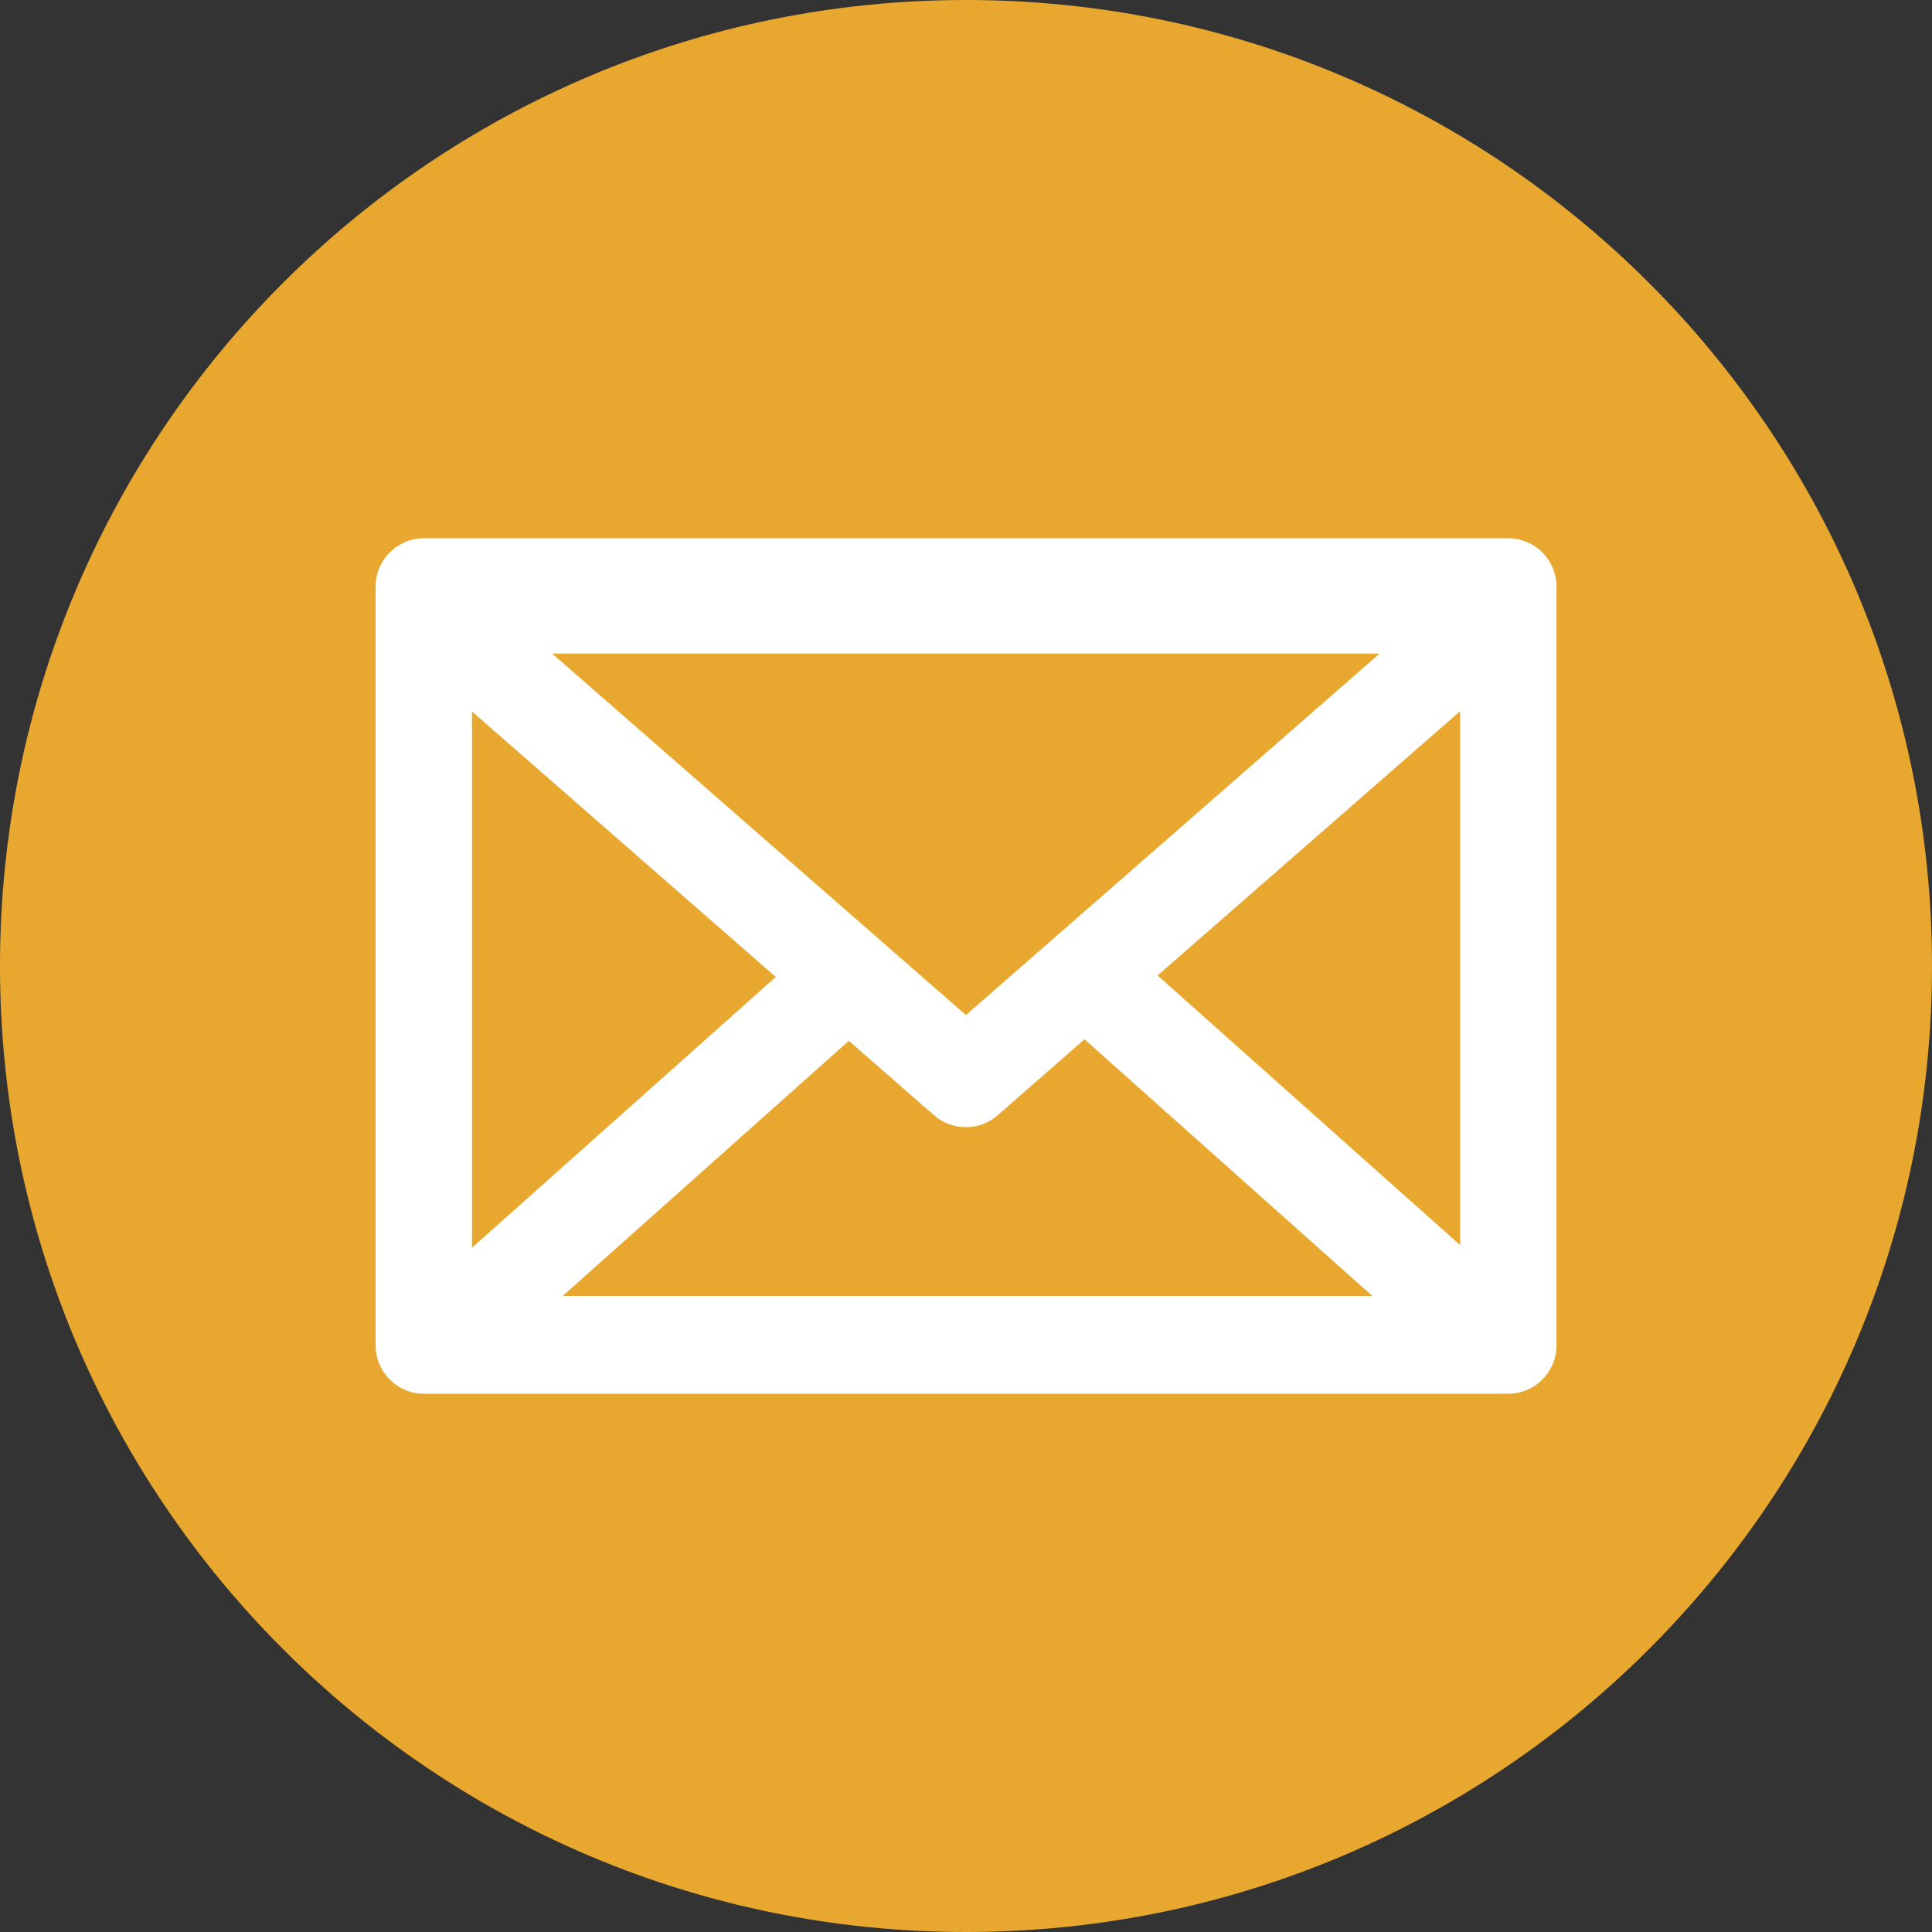
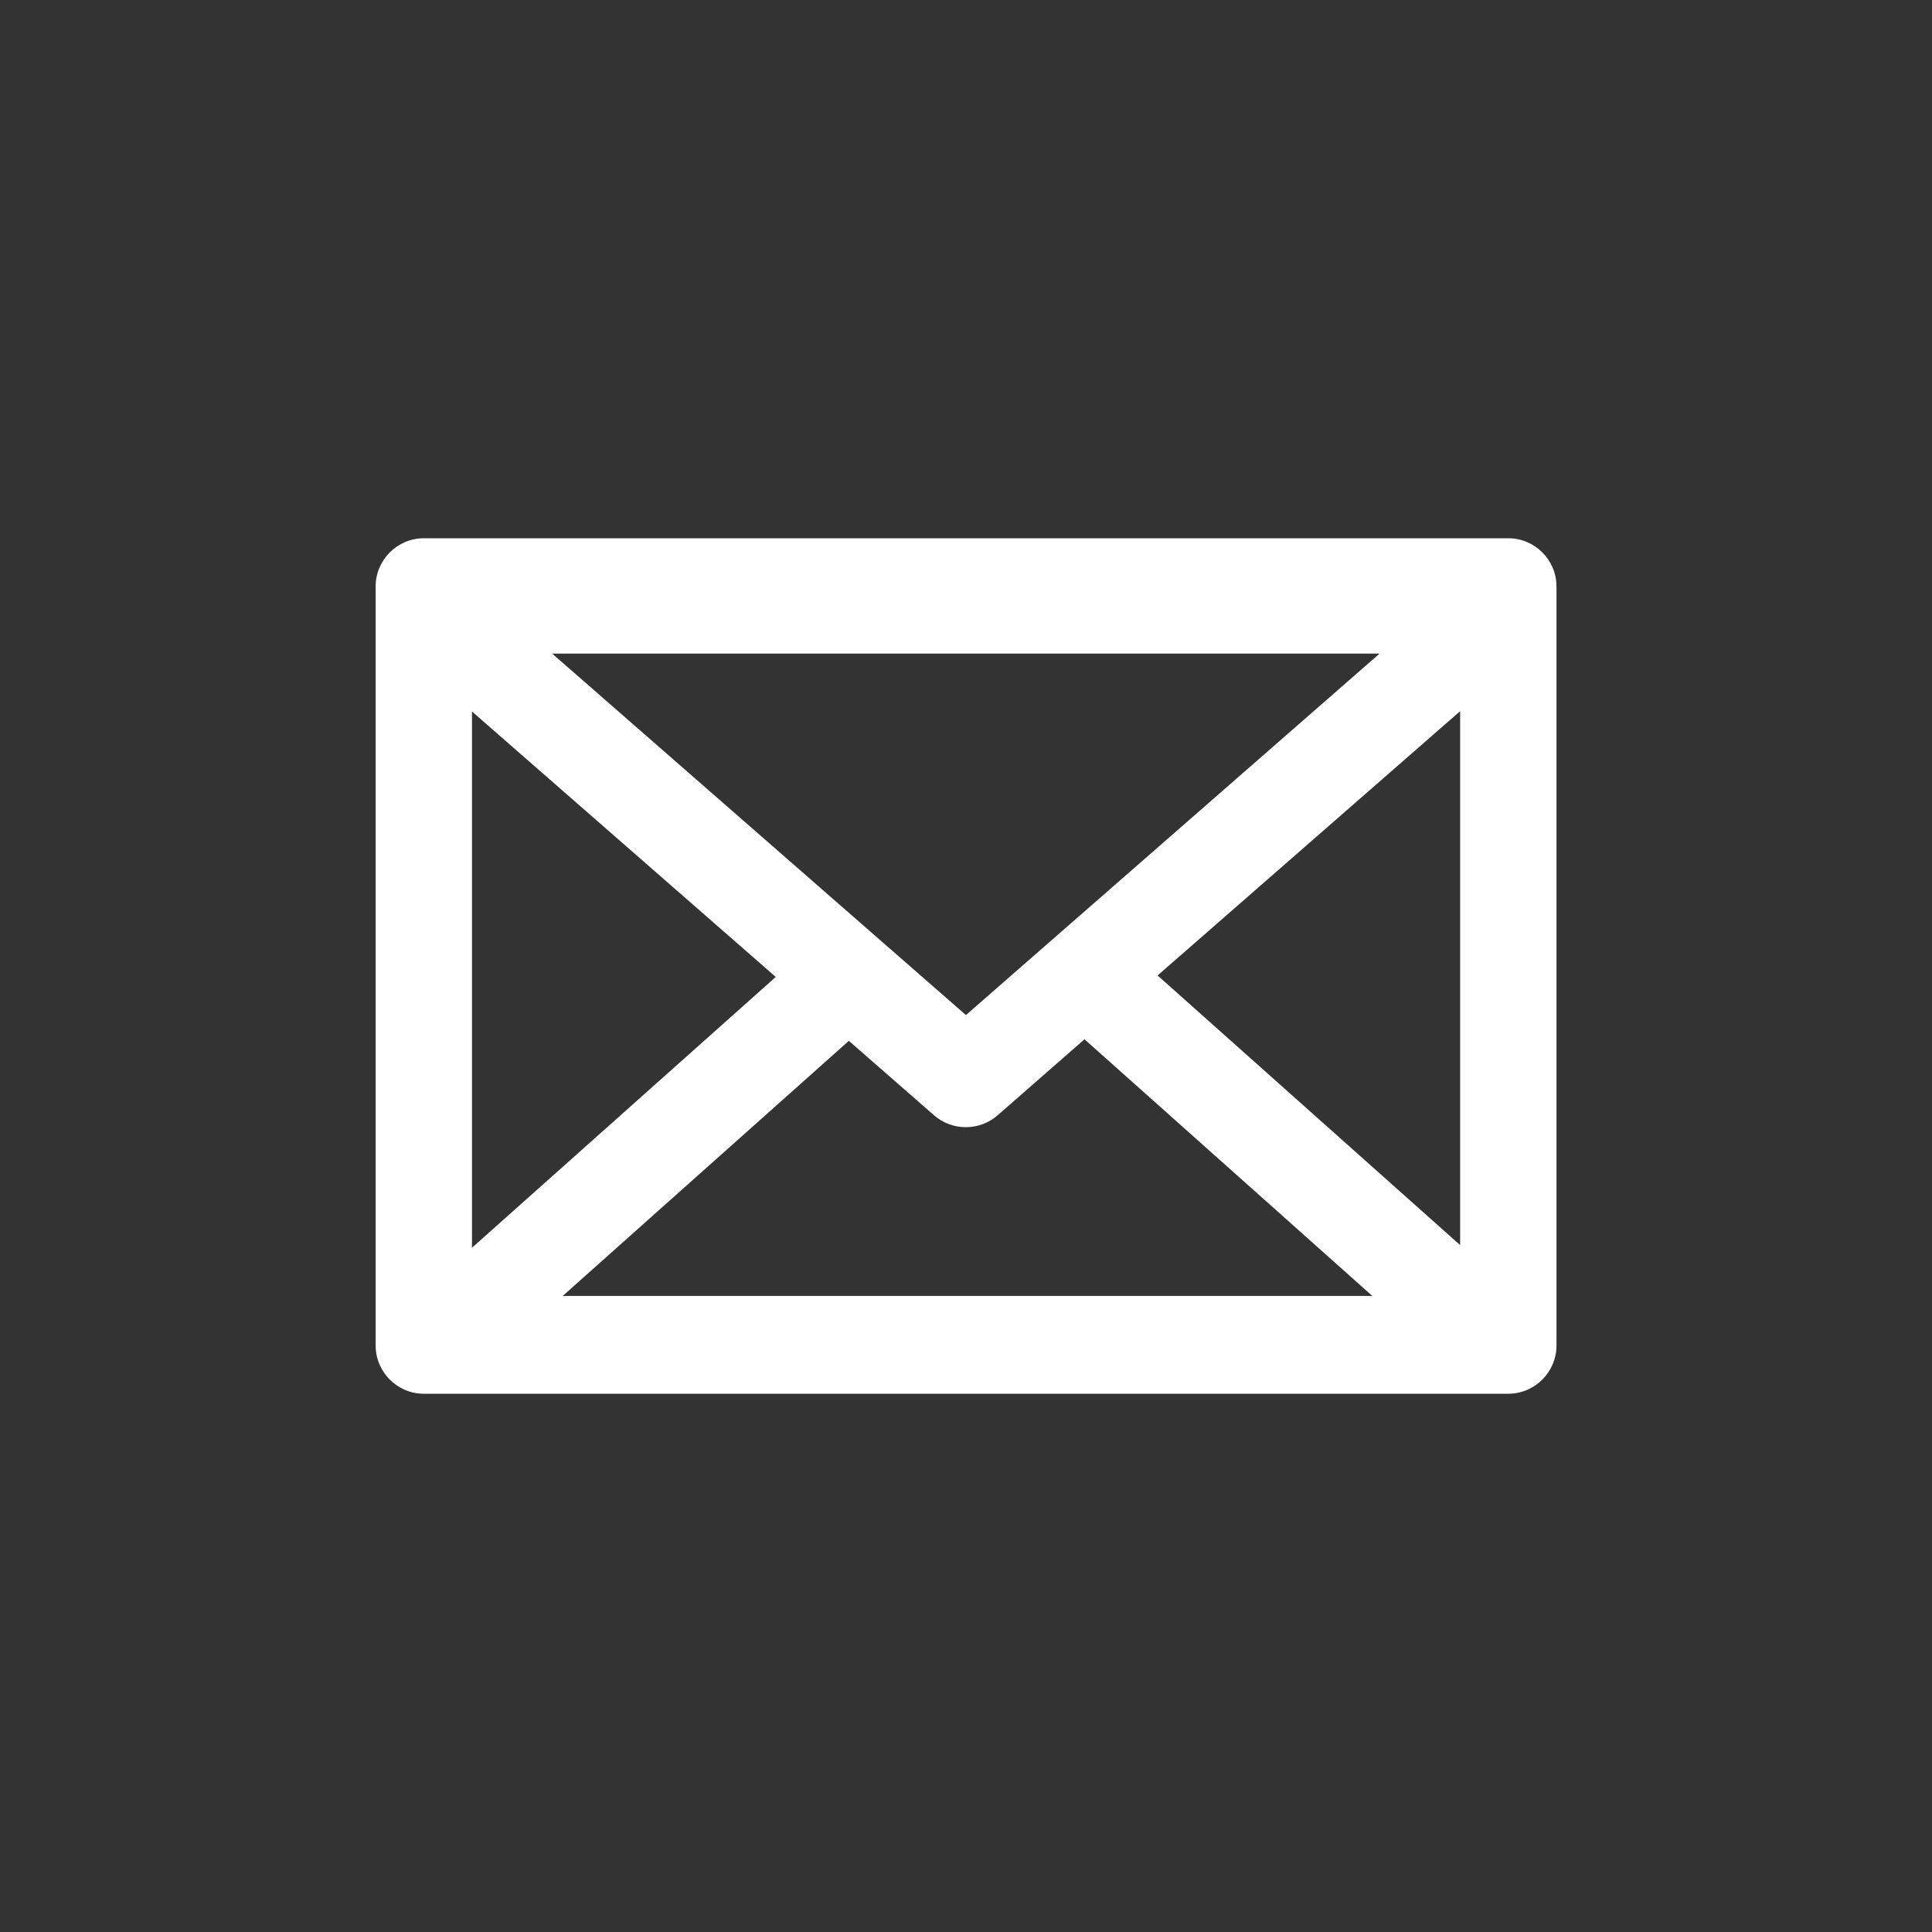
<svg xmlns="http://www.w3.org/2000/svg" width="30" height="30" viewBox="0 0 30 30" fill="none">
  <rect x="0" y="0" width="30" height="30" fill="#333333" stroke="none" />
-   <path d="M15 30C23.284 30 30 23.284 30 15C30 6.716 23.284 0 15 0C6.716 0 0 6.716 0 15C0 23.284 6.716 30 15 30Z" fill="#E8A830" />
  <path d="M6.581 8.358C6.17 8.358 5.833 8.694 5.833 9.106V20.894C5.833 21.305 6.169 21.642 6.581 21.642H23.421C23.832 21.642 24.169 21.305 24.169 20.894V9.106C24.169 8.694 23.832 8.358 23.421 8.358H6.581ZM8.574 10.149H21.422L14.999 15.762L8.574 10.149ZM22.673 11.043V19.334L17.975 15.147L22.673 11.043ZM7.329 11.048L12.046 15.17L7.329 19.375V11.048ZM16.84 16.138L21.309 20.123H8.738L13.181 16.162L14.505 17.319C14.786 17.564 15.209 17.564 15.49 17.319L16.84 16.138Z" fill="white" />
</svg>